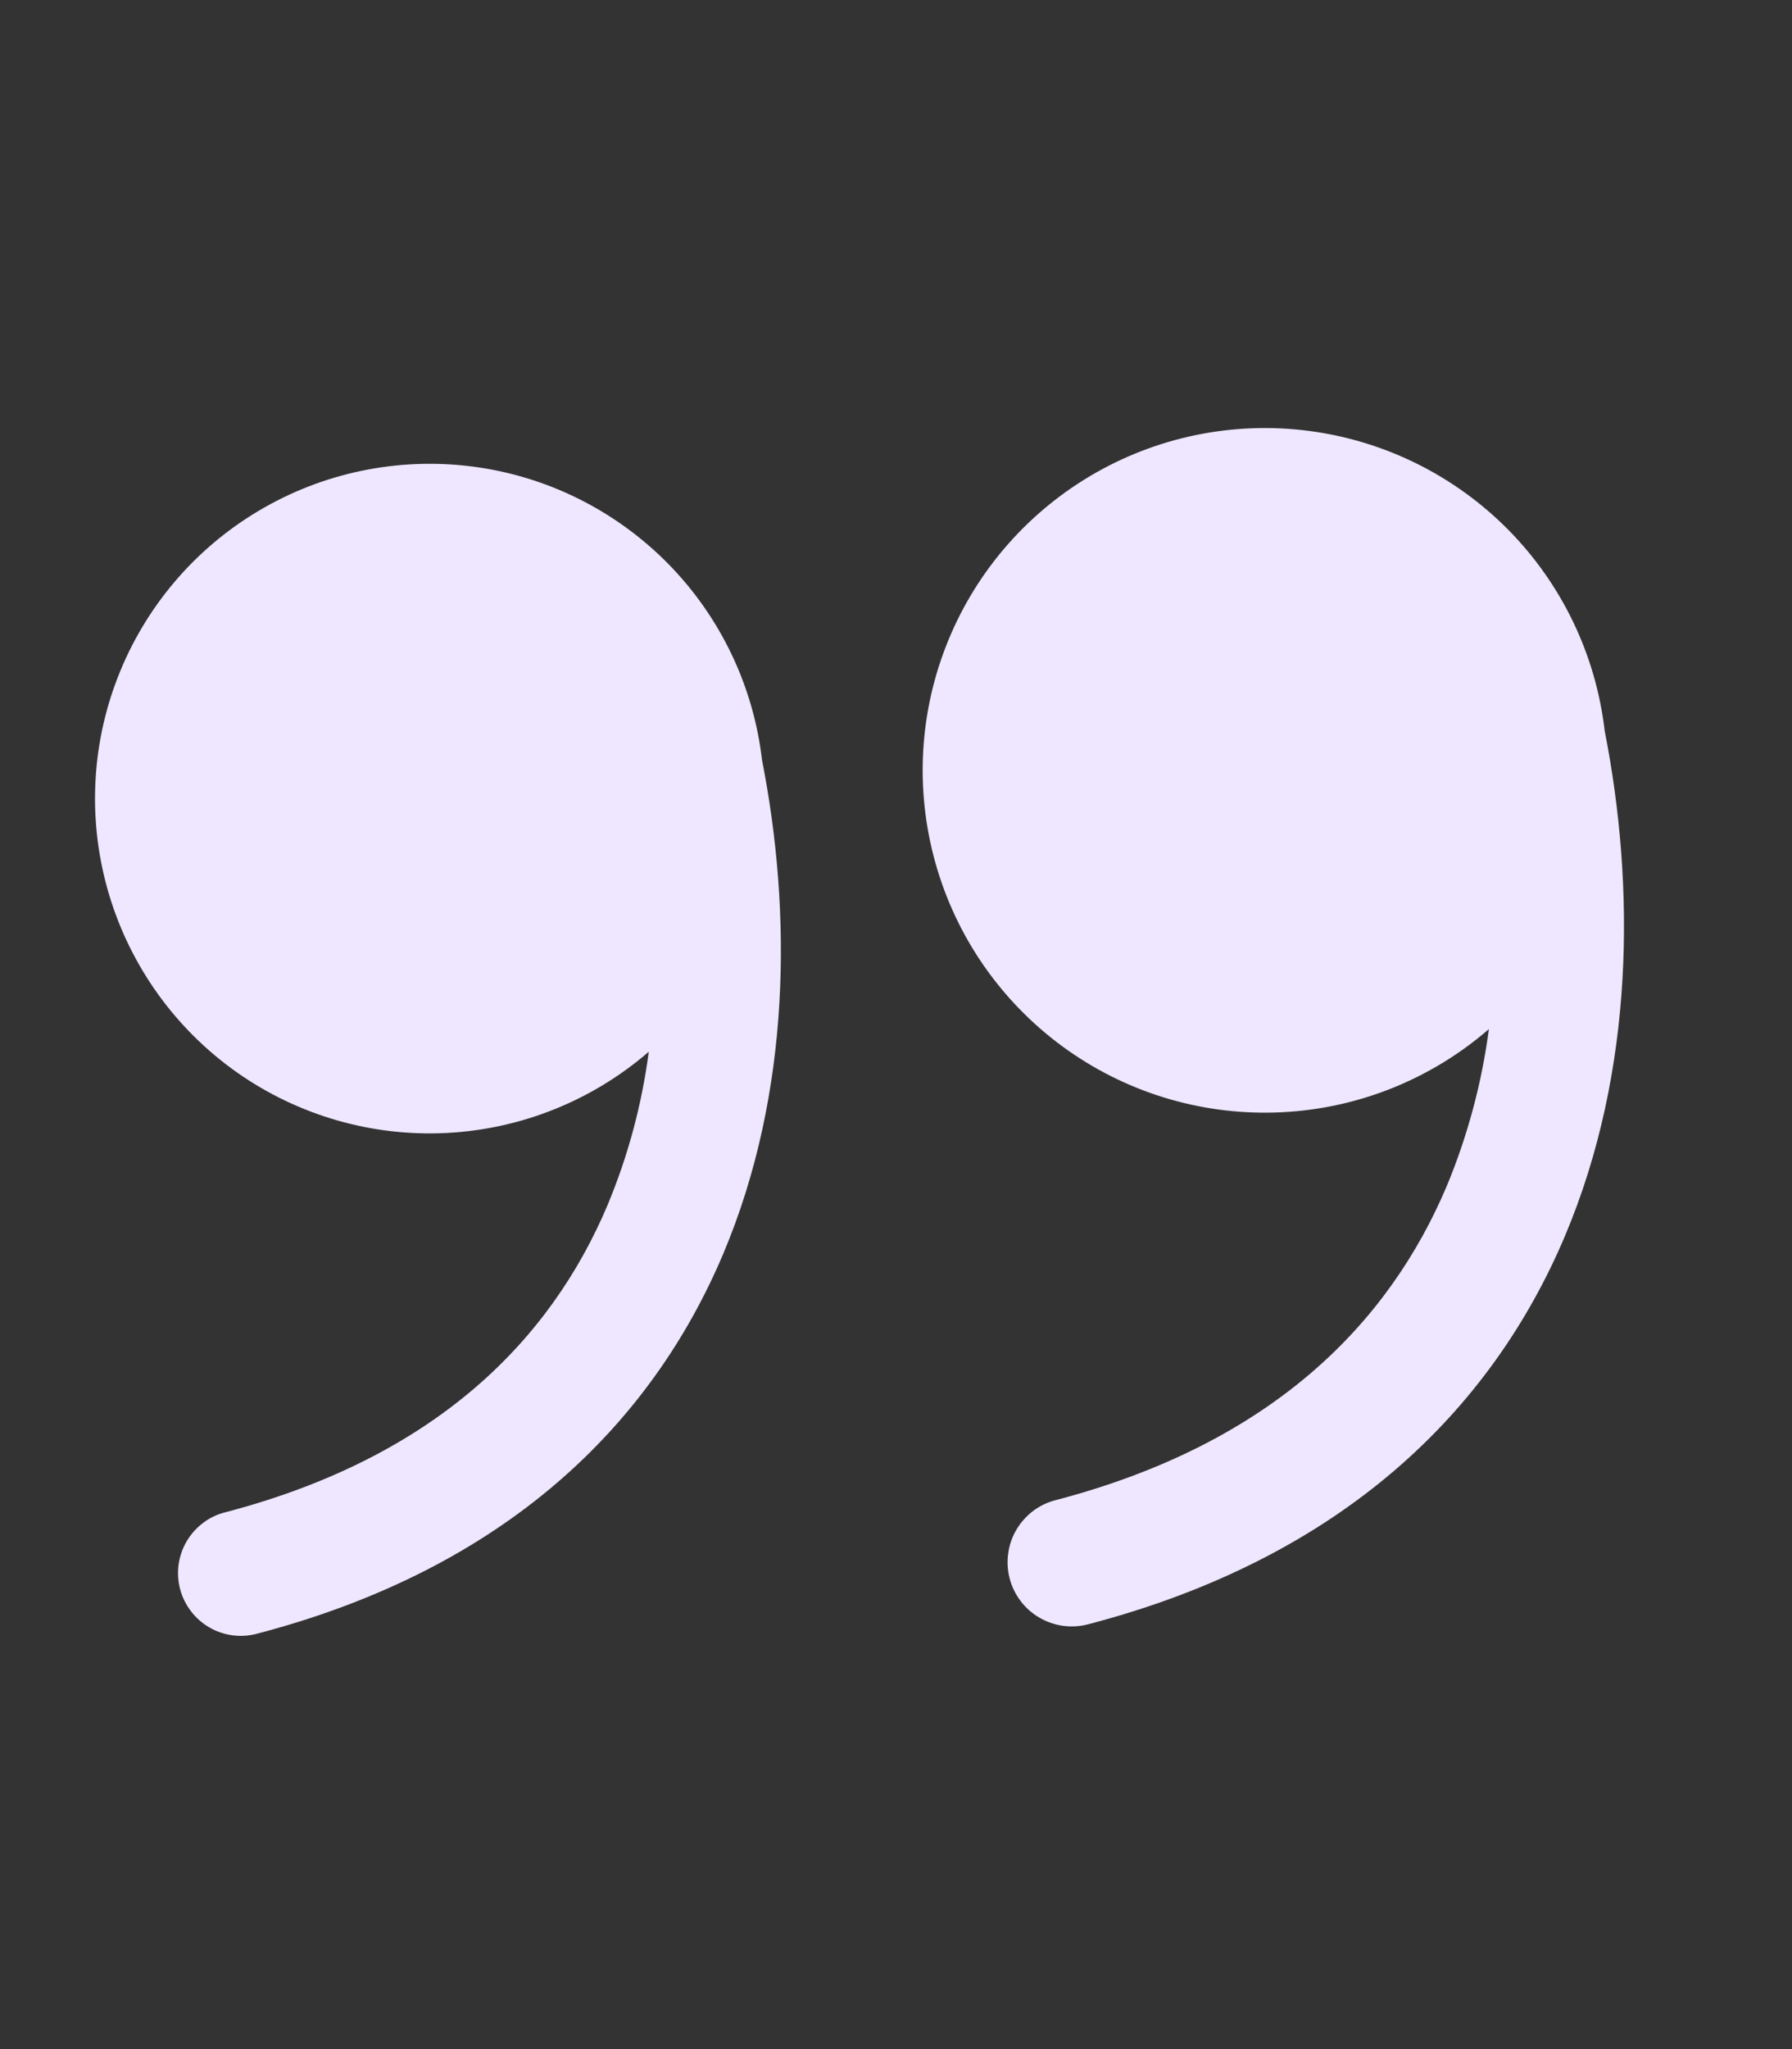
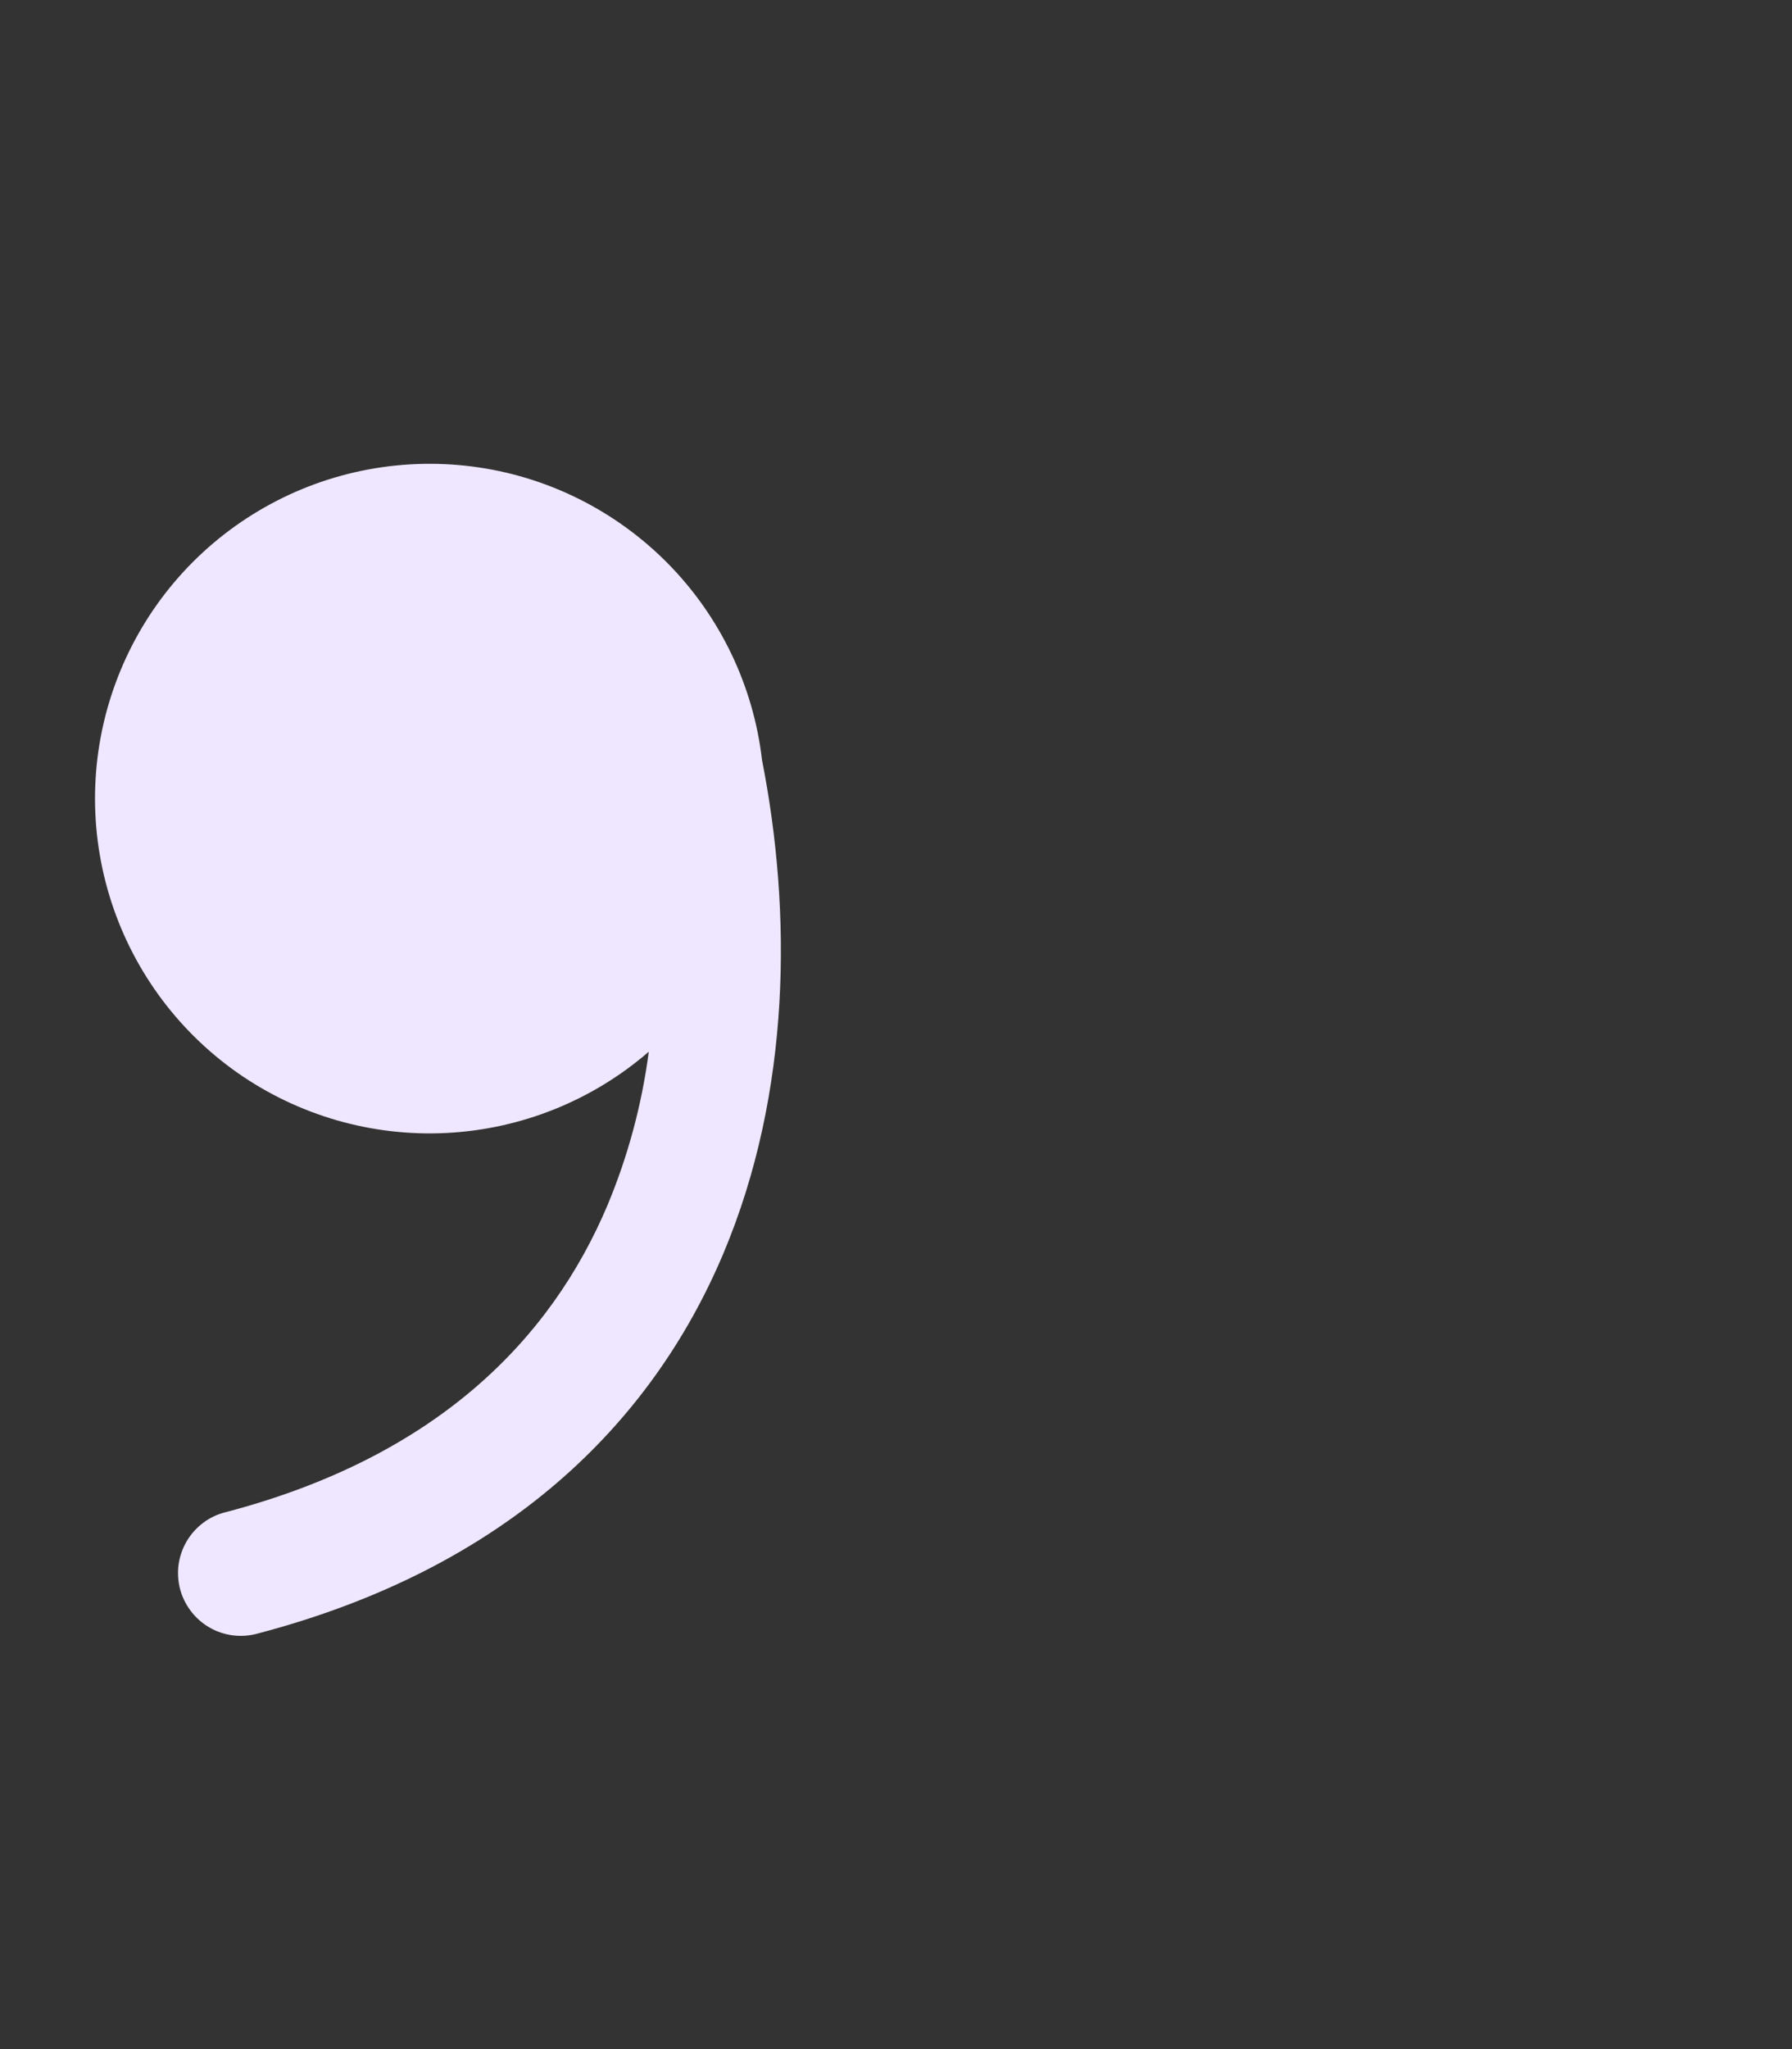
<svg xmlns="http://www.w3.org/2000/svg" width="21" height="24" viewBox="0 0 21 24" fill="none">
  <rect x="0" y="0" width="21" height="24" fill="#333333" stroke="none" />
  <path d="M7.603 12.318C6.941 12.891 6.106 13.226 5.231 13.27C4.357 13.314 3.492 13.064 2.776 12.56C2.06 12.055 1.534 11.325 1.281 10.487C1.028 9.649 1.062 8.75 1.38 7.933C1.697 7.117 2.278 6.43 3.031 5.983C3.784 5.535 4.665 5.353 5.534 5.464C6.403 5.575 7.209 5.975 7.825 6.598C8.44 7.221 8.829 8.032 8.93 8.902C9.279 10.676 9.275 12.791 8.475 14.686C7.63 16.686 5.925 18.372 3.015 19.134C2.921 19.16 2.823 19.166 2.727 19.154C2.63 19.141 2.537 19.11 2.453 19.061C2.369 19.012 2.296 18.948 2.237 18.87C2.178 18.793 2.135 18.705 2.11 18.611C2.086 18.517 2.08 18.419 2.093 18.323C2.107 18.227 2.139 18.134 2.189 18.05C2.238 17.967 2.304 17.894 2.381 17.836C2.459 17.777 2.548 17.735 2.642 17.712C5.123 17.062 6.458 15.682 7.12 14.114C7.36 13.539 7.522 12.935 7.603 12.318Z" fill="#EEE7FF" />
-   <path d="M17.448 12.053C16.771 12.64 15.917 12.983 15.023 13.027C14.129 13.072 13.245 12.817 12.513 12.301C11.781 11.785 11.242 11.039 10.984 10.182C10.725 9.324 10.76 8.405 11.085 7.57C11.409 6.736 12.004 6.034 12.774 5.576C13.543 5.119 14.444 4.932 15.332 5.046C16.221 5.16 17.045 5.568 17.675 6.205C18.304 6.842 18.702 7.671 18.805 8.561C19.162 10.375 19.158 12.537 18.34 14.475C17.476 16.52 15.733 18.244 12.757 19.023C12.661 19.049 12.561 19.056 12.462 19.043C12.364 19.03 12.269 18.998 12.183 18.948C12.097 18.899 12.021 18.832 11.961 18.753C11.901 18.674 11.857 18.584 11.832 18.488C11.807 18.392 11.801 18.292 11.815 18.194C11.828 18.095 11.861 18 11.912 17.915C11.963 17.829 12.03 17.755 12.109 17.695C12.189 17.636 12.279 17.593 12.376 17.569C14.913 16.904 16.277 15.494 16.955 13.89C17.199 13.302 17.365 12.684 17.448 12.053Z" fill="#EEE7FF" />
</svg>